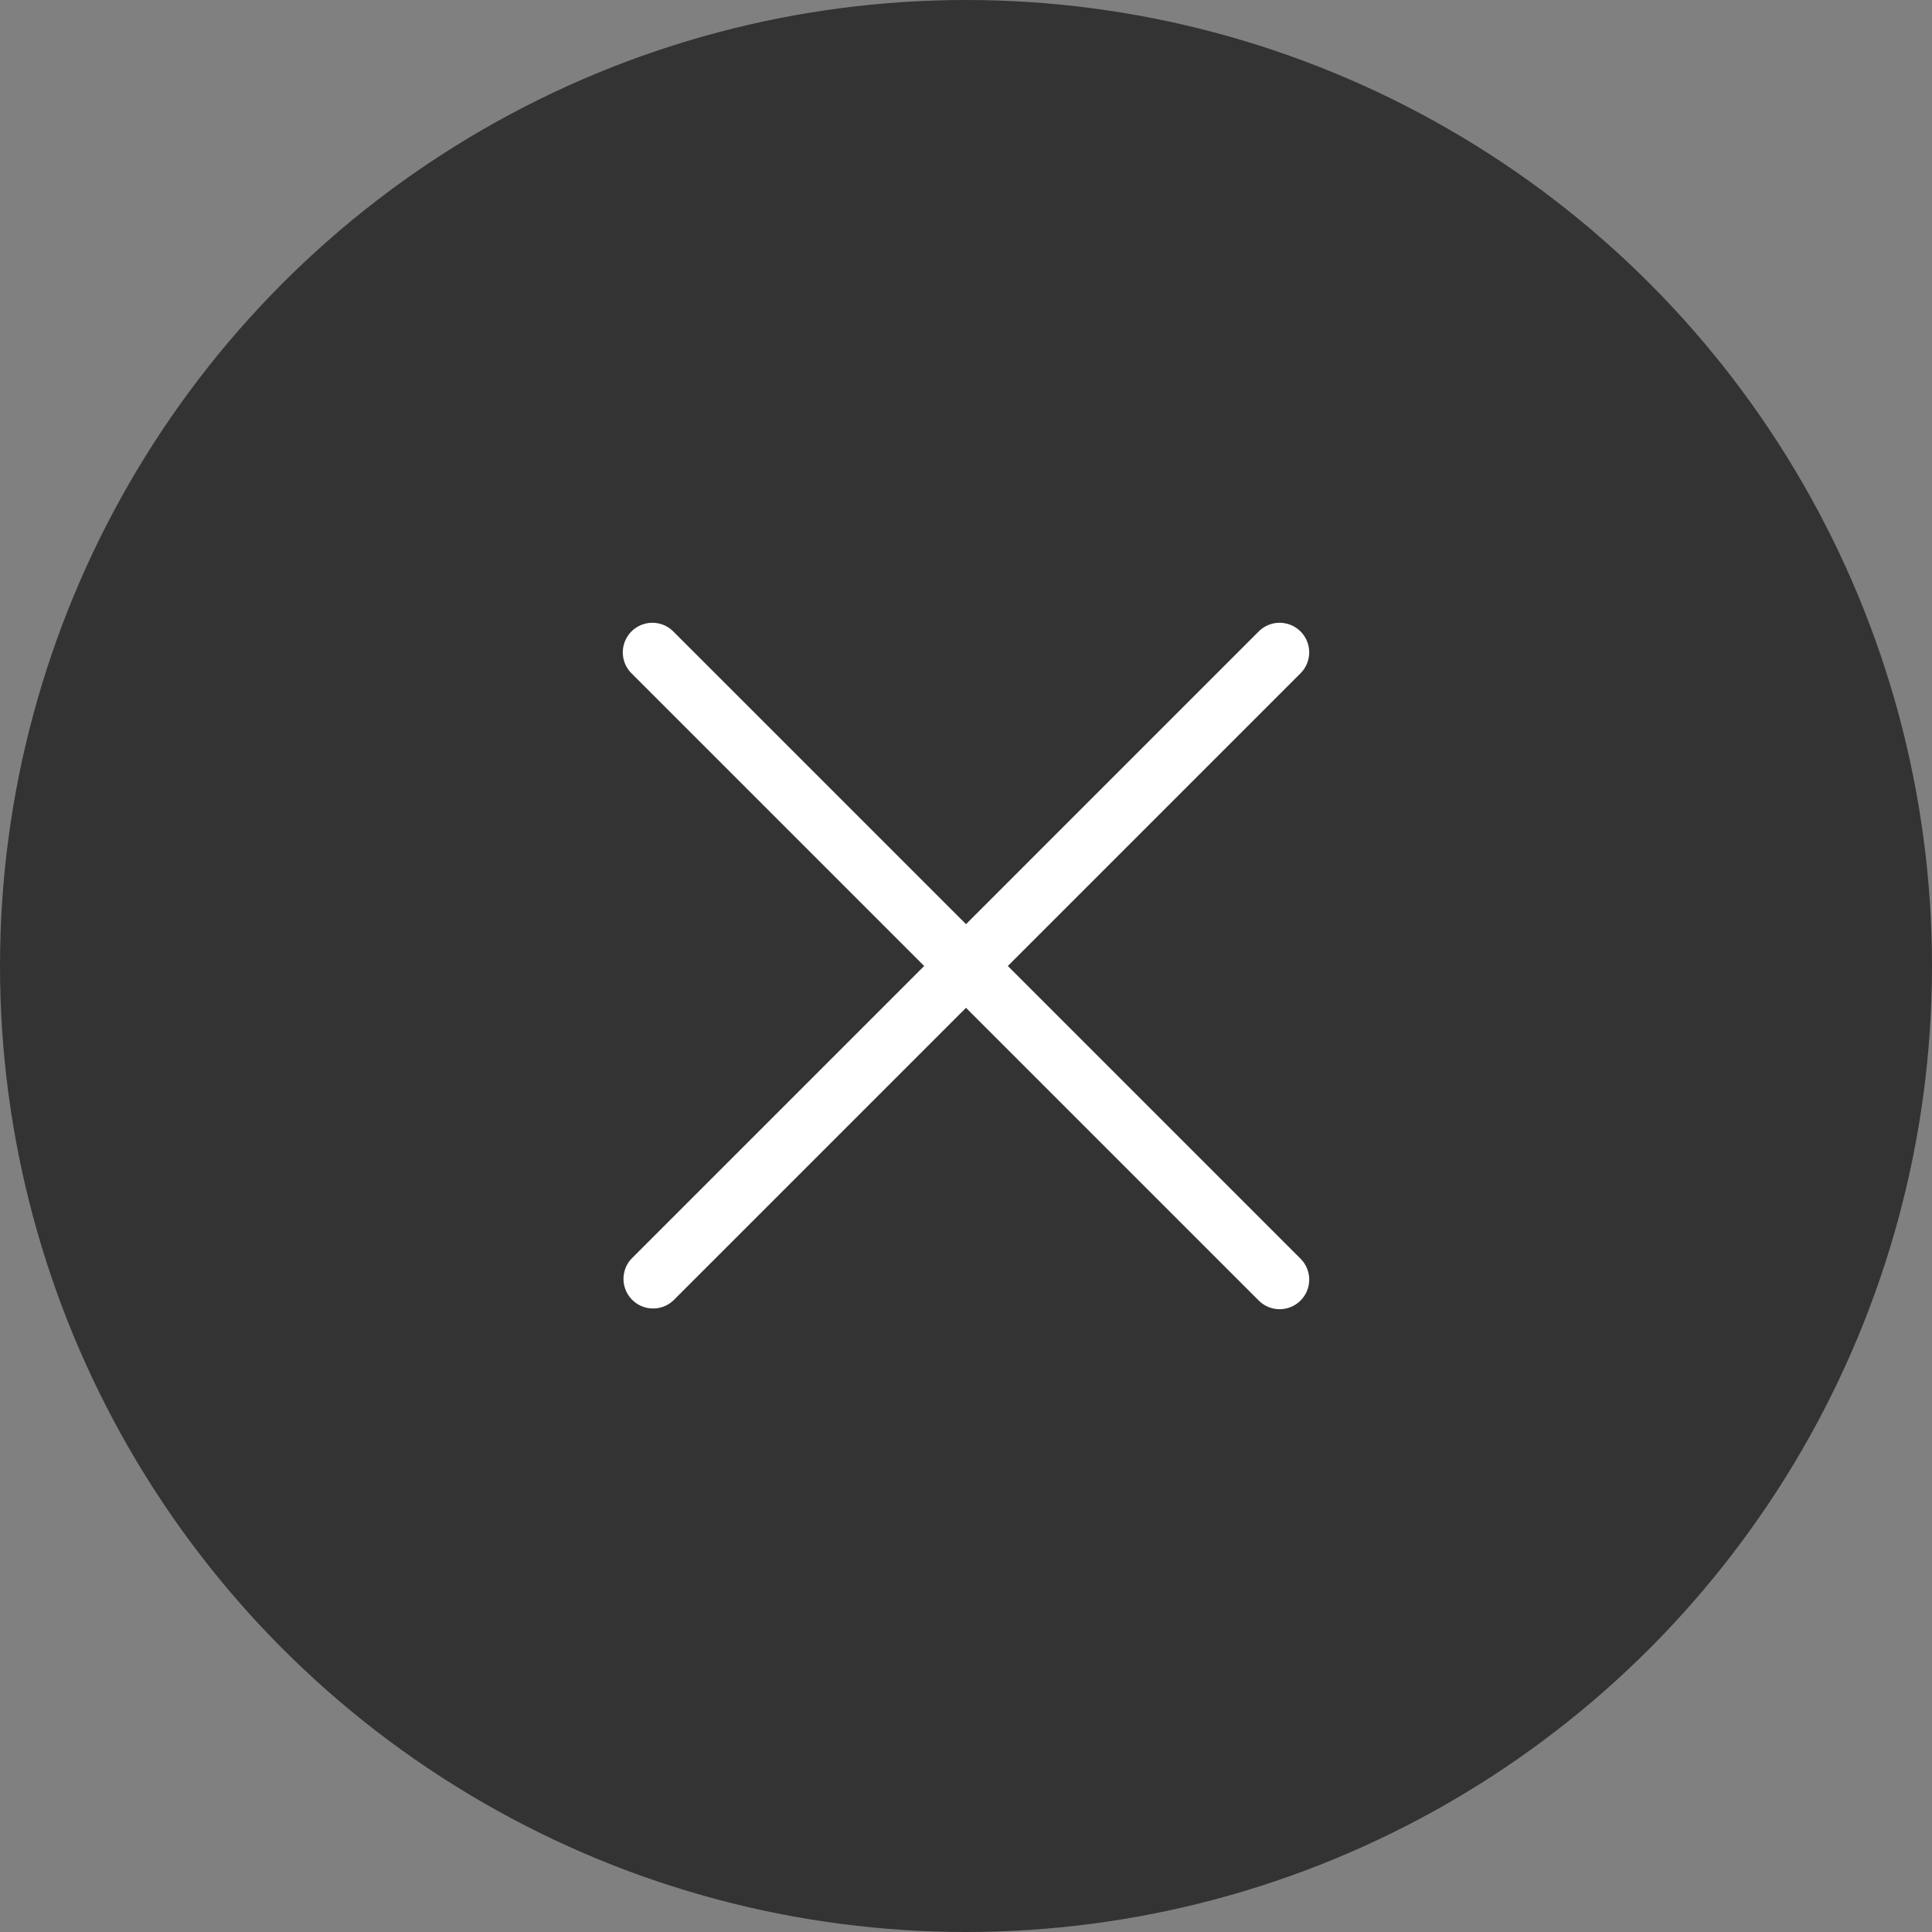
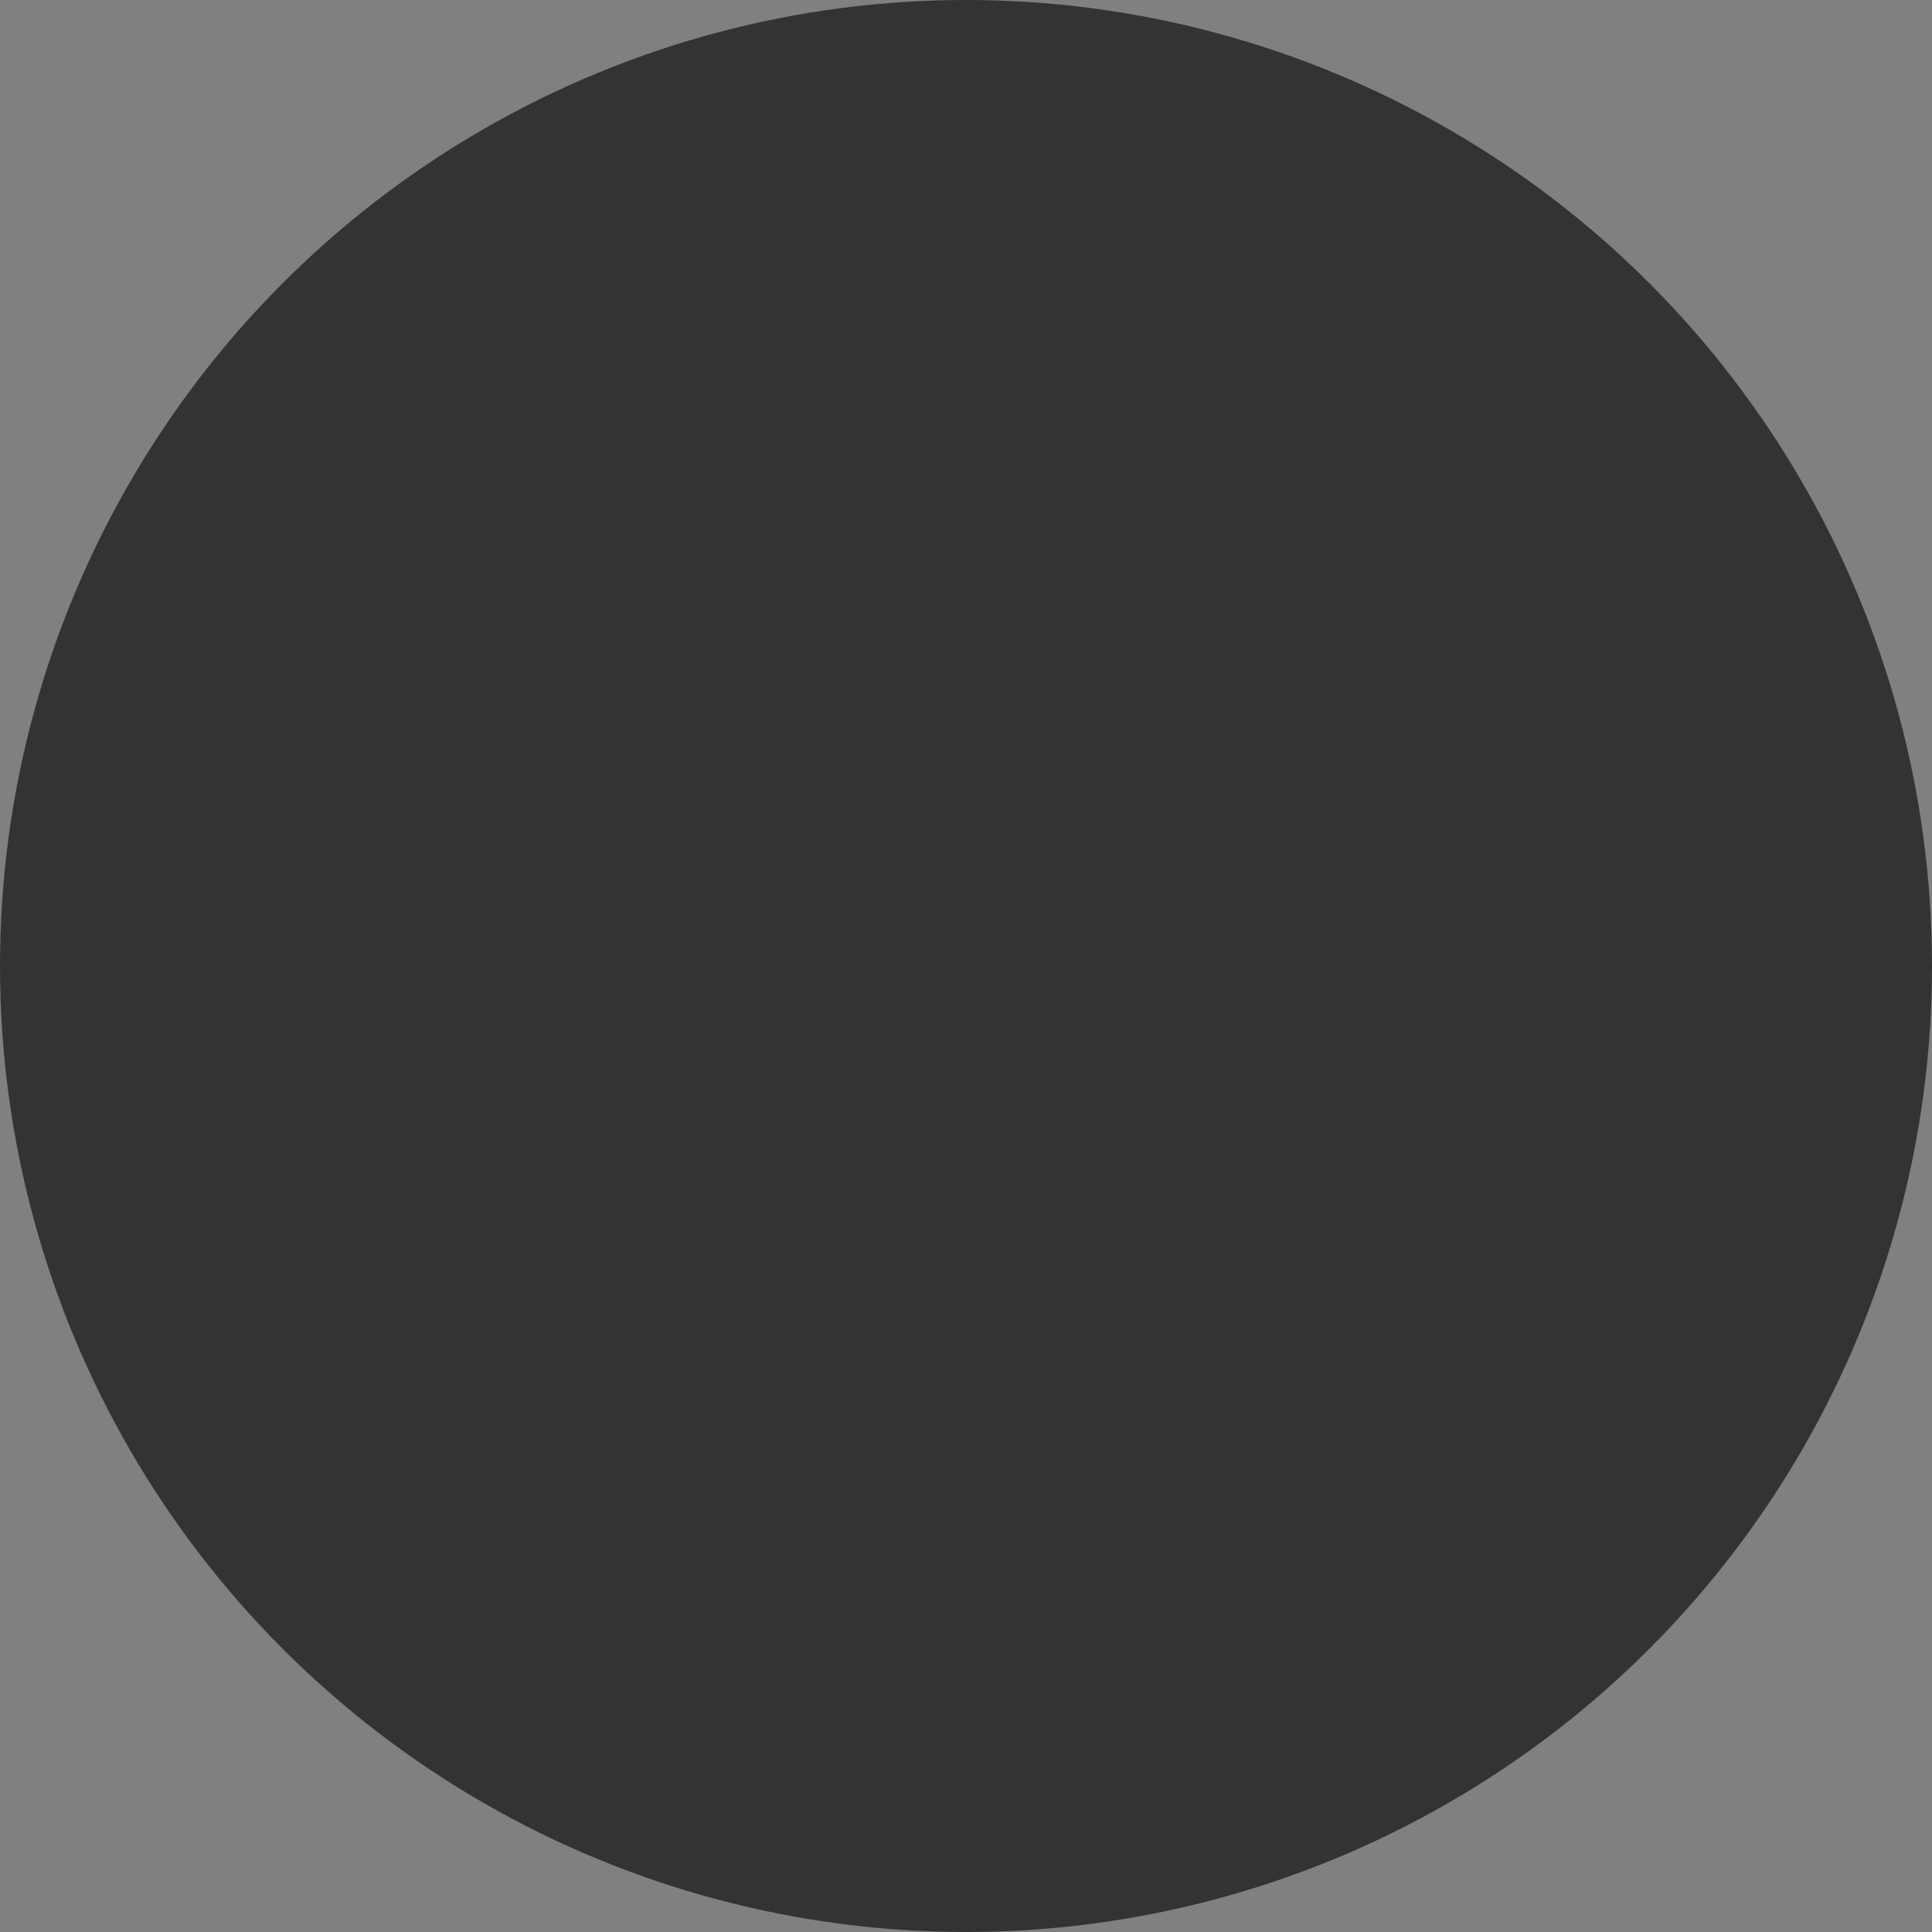
<svg xmlns="http://www.w3.org/2000/svg" width="54" height="54" viewBox="0 0 54 54">
  <rect x="0" y="0" width="54" height="54" fill="#808080" stroke="none" />
  <defs>
    <style>.a{fill:#333;}.b{fill:#fff;}</style>
  </defs>
  <g transform="translate(-5799 6190)">
    <circle class="a" cx="27" cy="27" r="27" transform="translate(5799 -6190)" />
    <g transform="translate(5812.777 -6174.827)">
-       <path class="b" d="M25.62,4.653H.826A.826.826,0,0,1,.826,3H25.62a.826.826,0,0,1,0,1.653Z" transform="translate(6.579 -0.229) rotate(45)" />
-       <path class="b" d="M25.62,14.653H.826A.827.827,0,0,1,.826,13H25.62a.826.826,0,1,1,0,1.653Z" transform="translate(-5.904 11.4) rotate(-45)" />
-     </g>
+       </g>
  </g>
</svg>